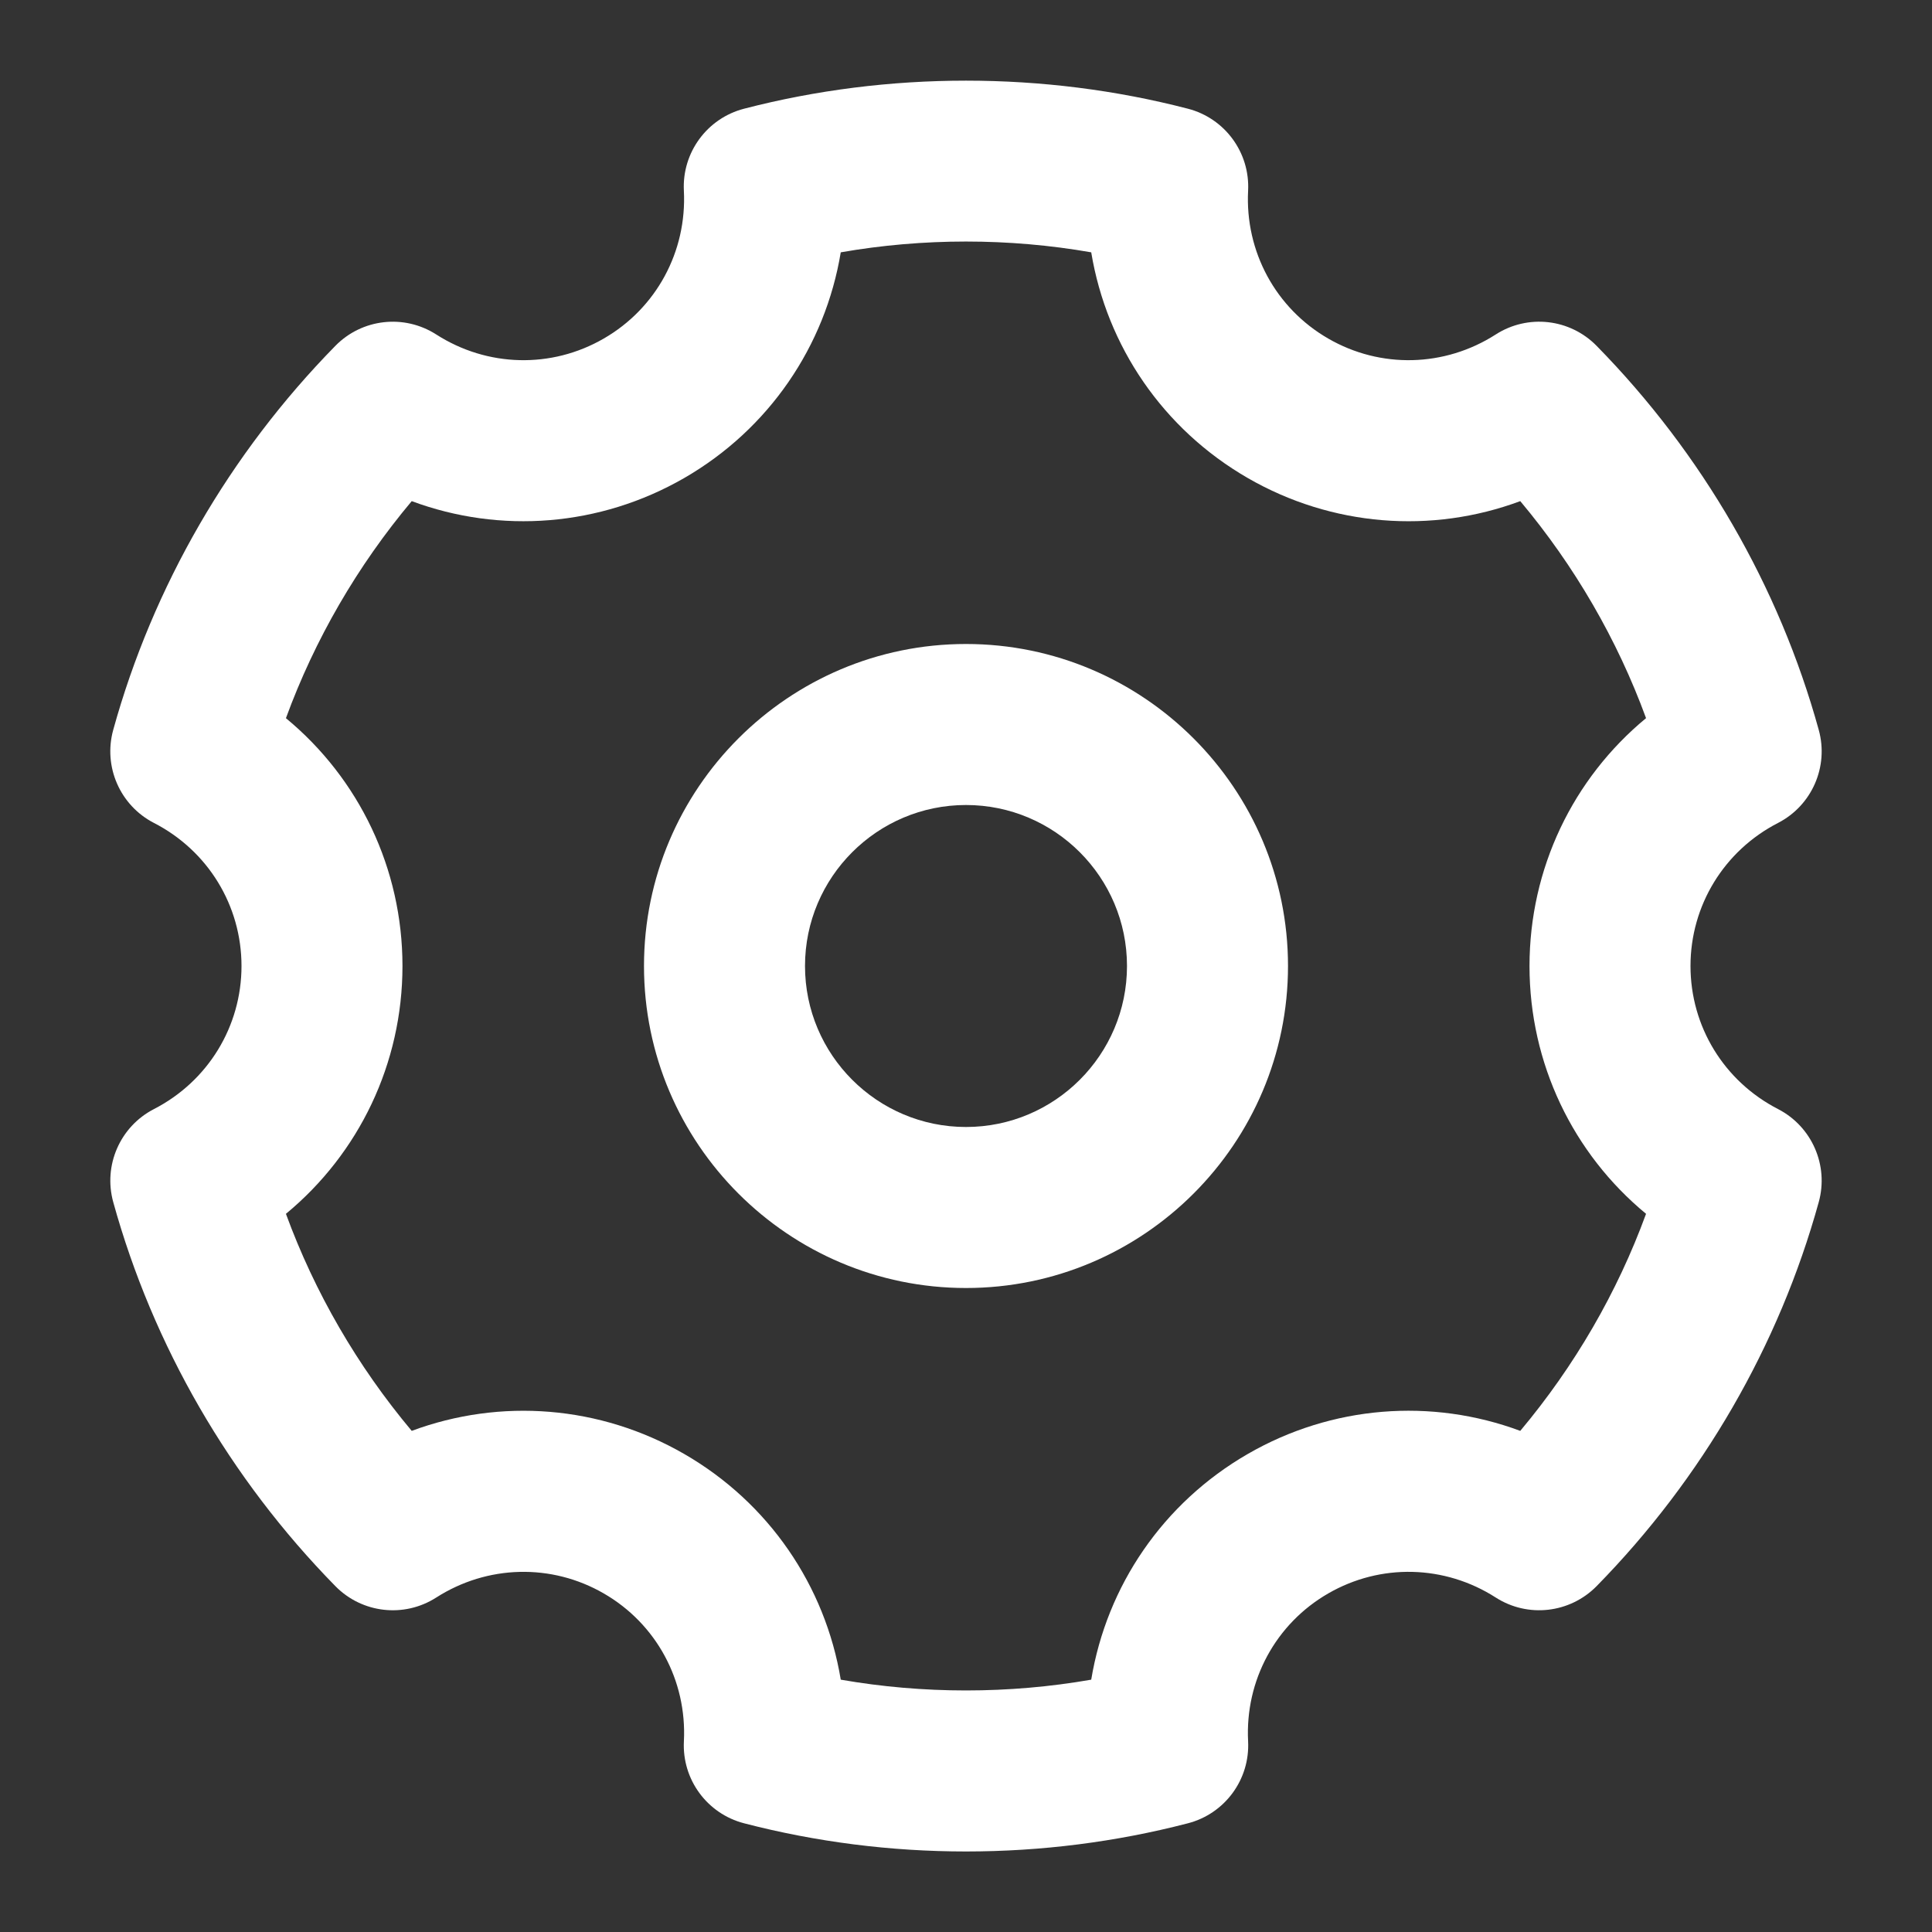
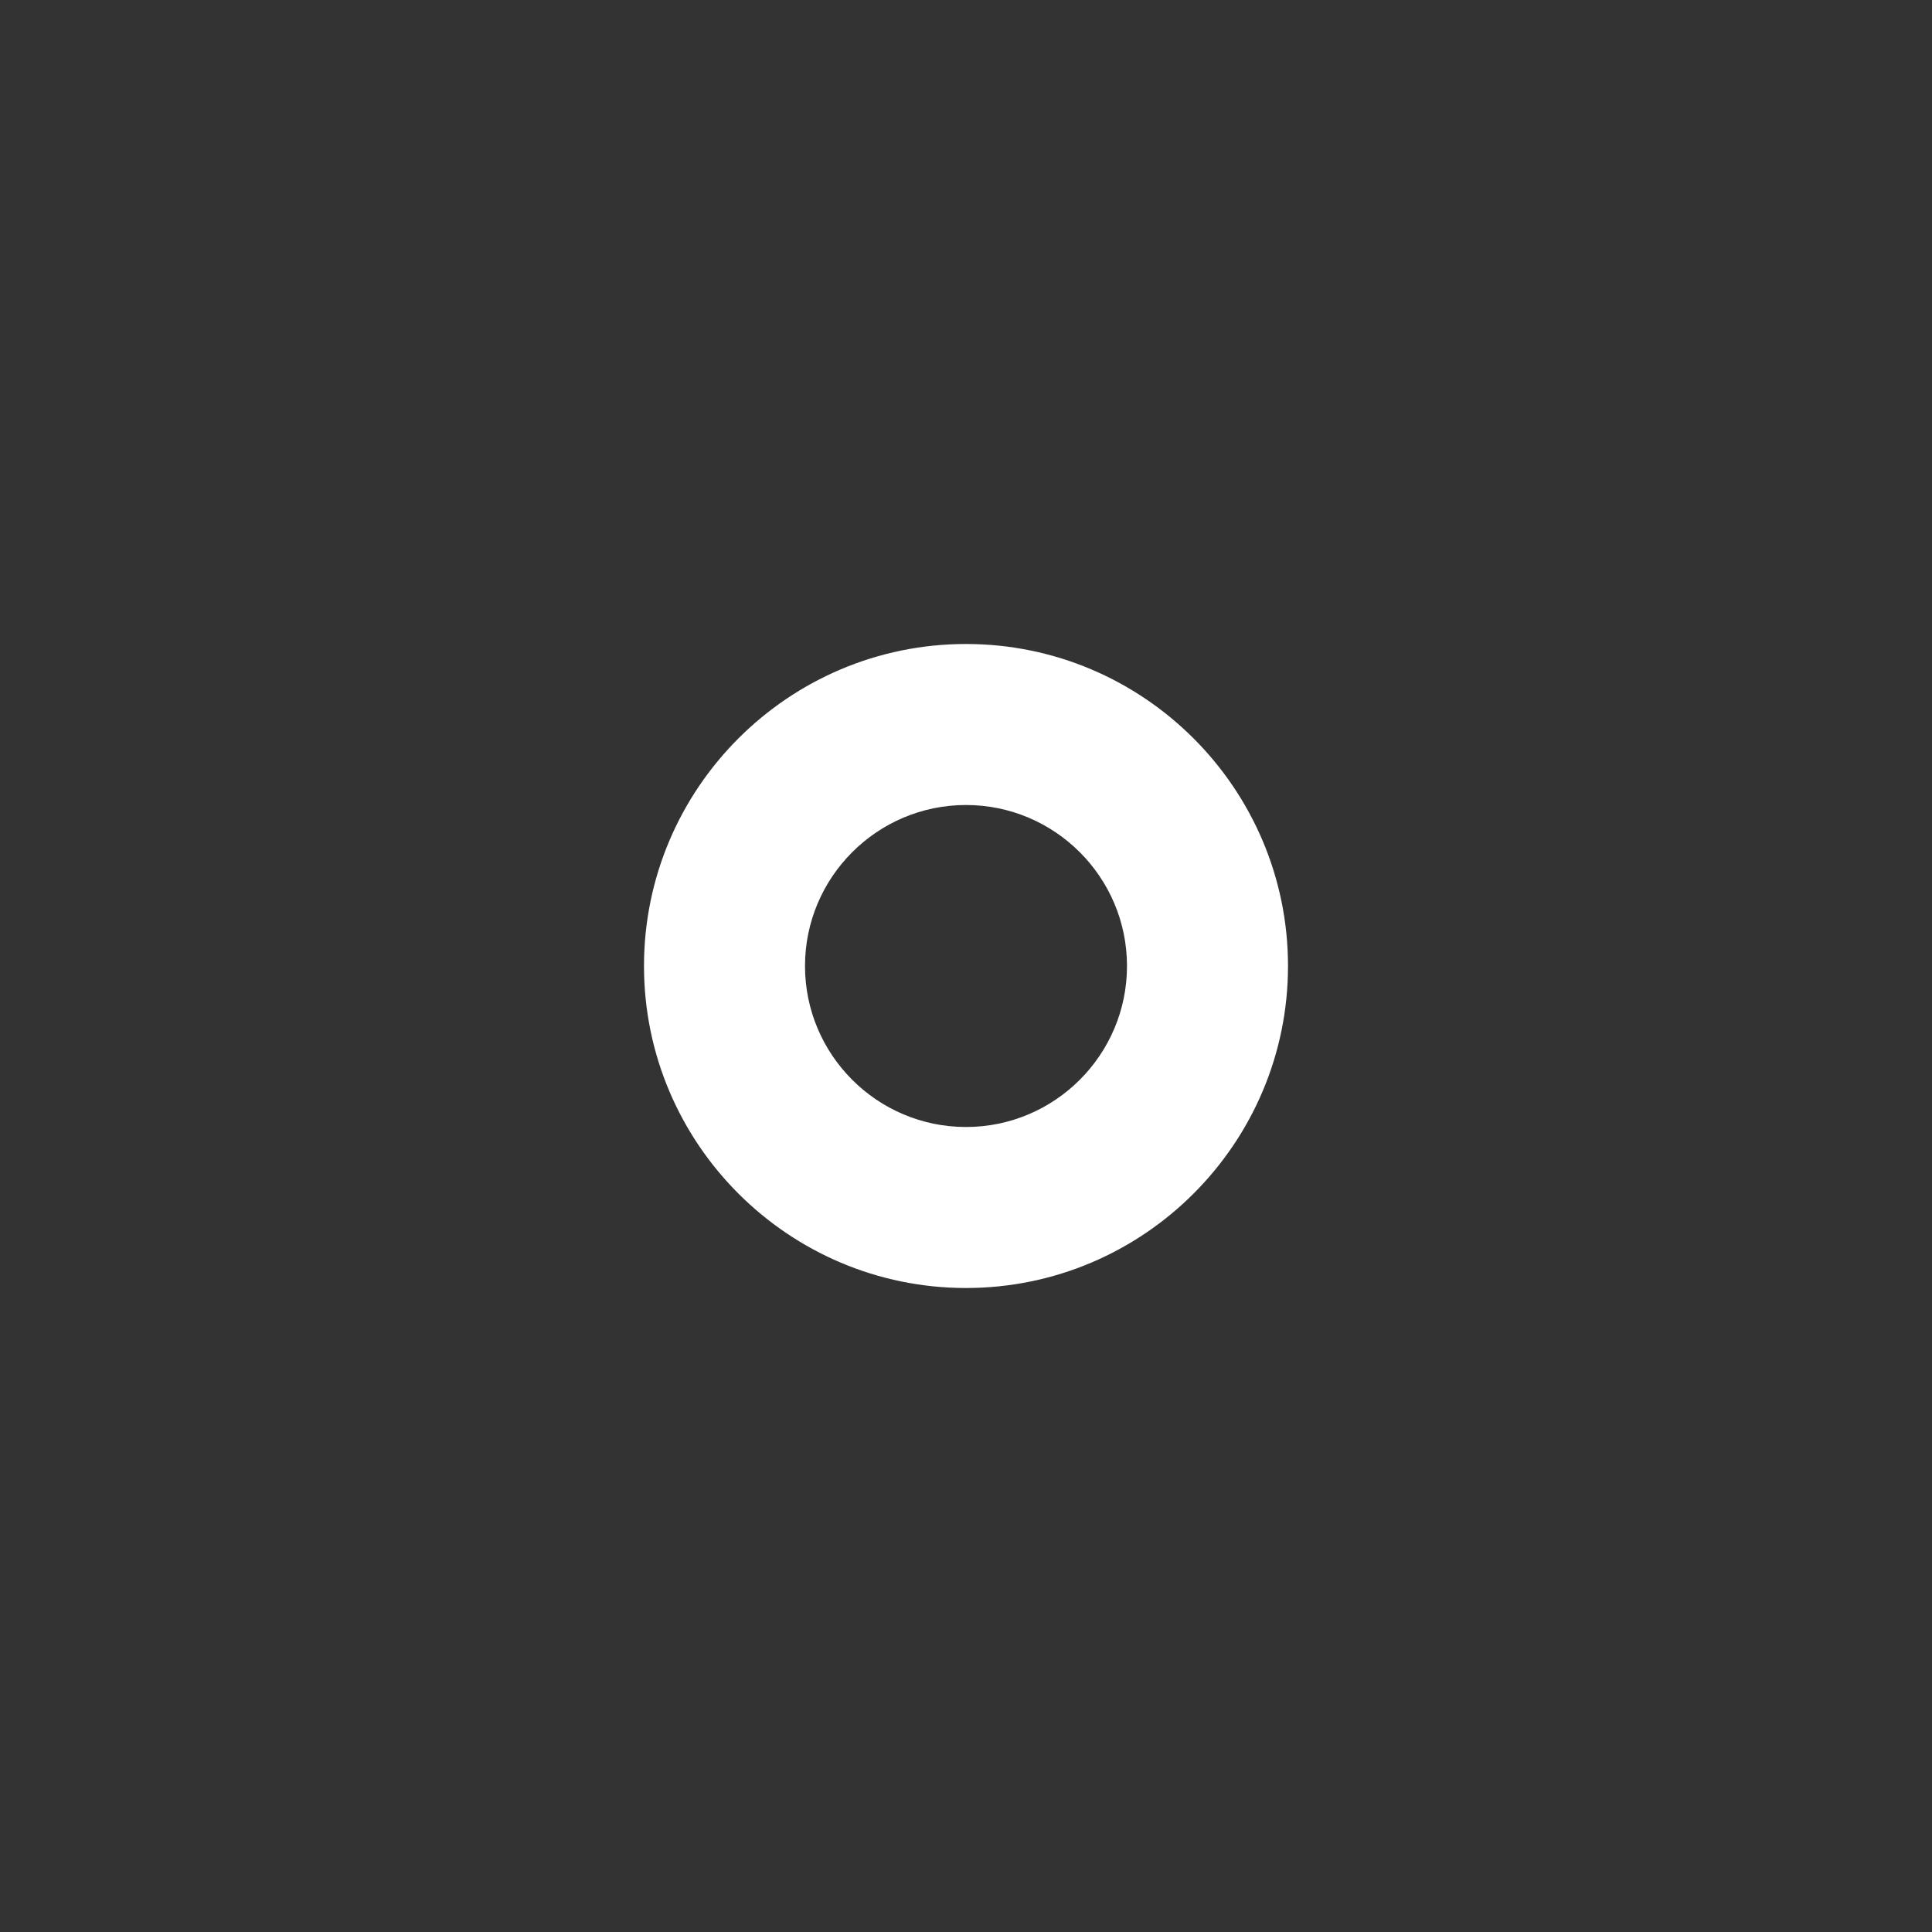
<svg xmlns="http://www.w3.org/2000/svg" class="svg-icon" style="width: 1em; height: 1em;vertical-align: middle;fill: currentColor;overflow: hidden;" viewBox="0 0 1024 1024" version="1.1">
  <rect x="0" y="0" width="1024" height="1024" fill="#333333" stroke="none" />
  <path d="M512 341.33c-94.1 0-170.67 76.56-170.67 170.67S417.9 682.67 512 682.67 682.67 606.1 682.67 512 606.1 341.33 512 341.33z m0 256c-47.06 0-85.33-38.27-85.33-85.33s38.27-85.33 85.33-85.33 85.33 38.27 85.33 85.33-38.27 85.33-85.33 85.33z" fill="white" />
-   <path d="M942.4 587.83C913.77 573.1 896 544.04 896 512s17.77-61.1 46.4-75.83c17.96-9.25 26.96-29.83 21.58-49.29-21-76.06-61.71-146.46-117.73-203.56-14.15-14.44-36.44-16.98-53.48-6.04-27.06 17.35-61.06 18.19-88.77 2.17-27.85-16.06-44.12-46.1-42.48-78.35 1.04-20.23-12.29-38.4-31.9-43.48-76.42-19.83-158.83-19.83-235.25 0-19.6 5.08-32.94 23.25-31.9 43.48 1.65 32.25-14.62 62.29-42.48 78.35-27.69 16.02-61.69 15.19-88.77-2.17-17.06-10.94-39.35-8.38-53.48 6.04-55.98 57.06-96.69 127.46-117.73 203.54-5.38 19.48 3.62 40.06 21.58 49.31C110.23 450.9 128 479.96 128 512s-17.77 61.1-46.4 75.83c-17.96 9.25-26.96 29.83-21.58 49.31 21.04 76.08 61.75 146.48 117.73 203.54 14.15 14.42 36.44 16.96 53.48 6.04 27.08-17.33 61.08-18.17 88.77-2.17 27.85 16.06 44.12 46.1 42.48 78.35-1.04 20.23 12.29 38.4 31.9 43.48 38.21 9.92 77.77 14.94 117.62 14.94s79.42-5.02 117.62-14.94c19.6-5.08 32.94-23.25 31.9-43.48-1.65-32.25 14.62-62.29 42.48-78.35 27.71-16 61.71-15.17 88.77 2.17 17.04 10.92 39.31 8.35 53.48-6.04 56-57.1 96.71-127.48 117.73-203.56 5.37-19.45-3.63-40.04-21.58-49.29z m-69.96 55.52c-15.23 41.65-37.85 80.67-66.67 115.04-47.06-17.5-99.81-13.52-144.44 12.25-44.88 25.92-74.73 69.85-82.96 119.62-43.62 7.62-89.12 7.62-132.75 0-8.23-49.77-38.08-93.71-82.96-119.62-44.62-25.75-97.42-29.73-144.44-12.25-28.81-34.35-51.42-73.38-66.67-115.04 38.77-32 61.77-79.73 61.77-131.35s-23-99.35-61.77-131.35c15.25-41.67 37.85-80.69 66.67-115.04 47.02 17.48 99.79 13.48 144.44-12.25 44.88-25.92 74.73-69.85 82.96-119.62 43.62-7.63 89.12-7.63 132.75 0 8.23 49.77 38.08 93.71 82.96 119.62 44.62 25.73 97.4 29.75 144.44 12.25 28.83 34.38 51.44 73.4 66.67 115.02-38.77 32.02-61.77 79.75-61.77 131.38s23 99.34 61.77 131.34z" fill="white" />
</svg>